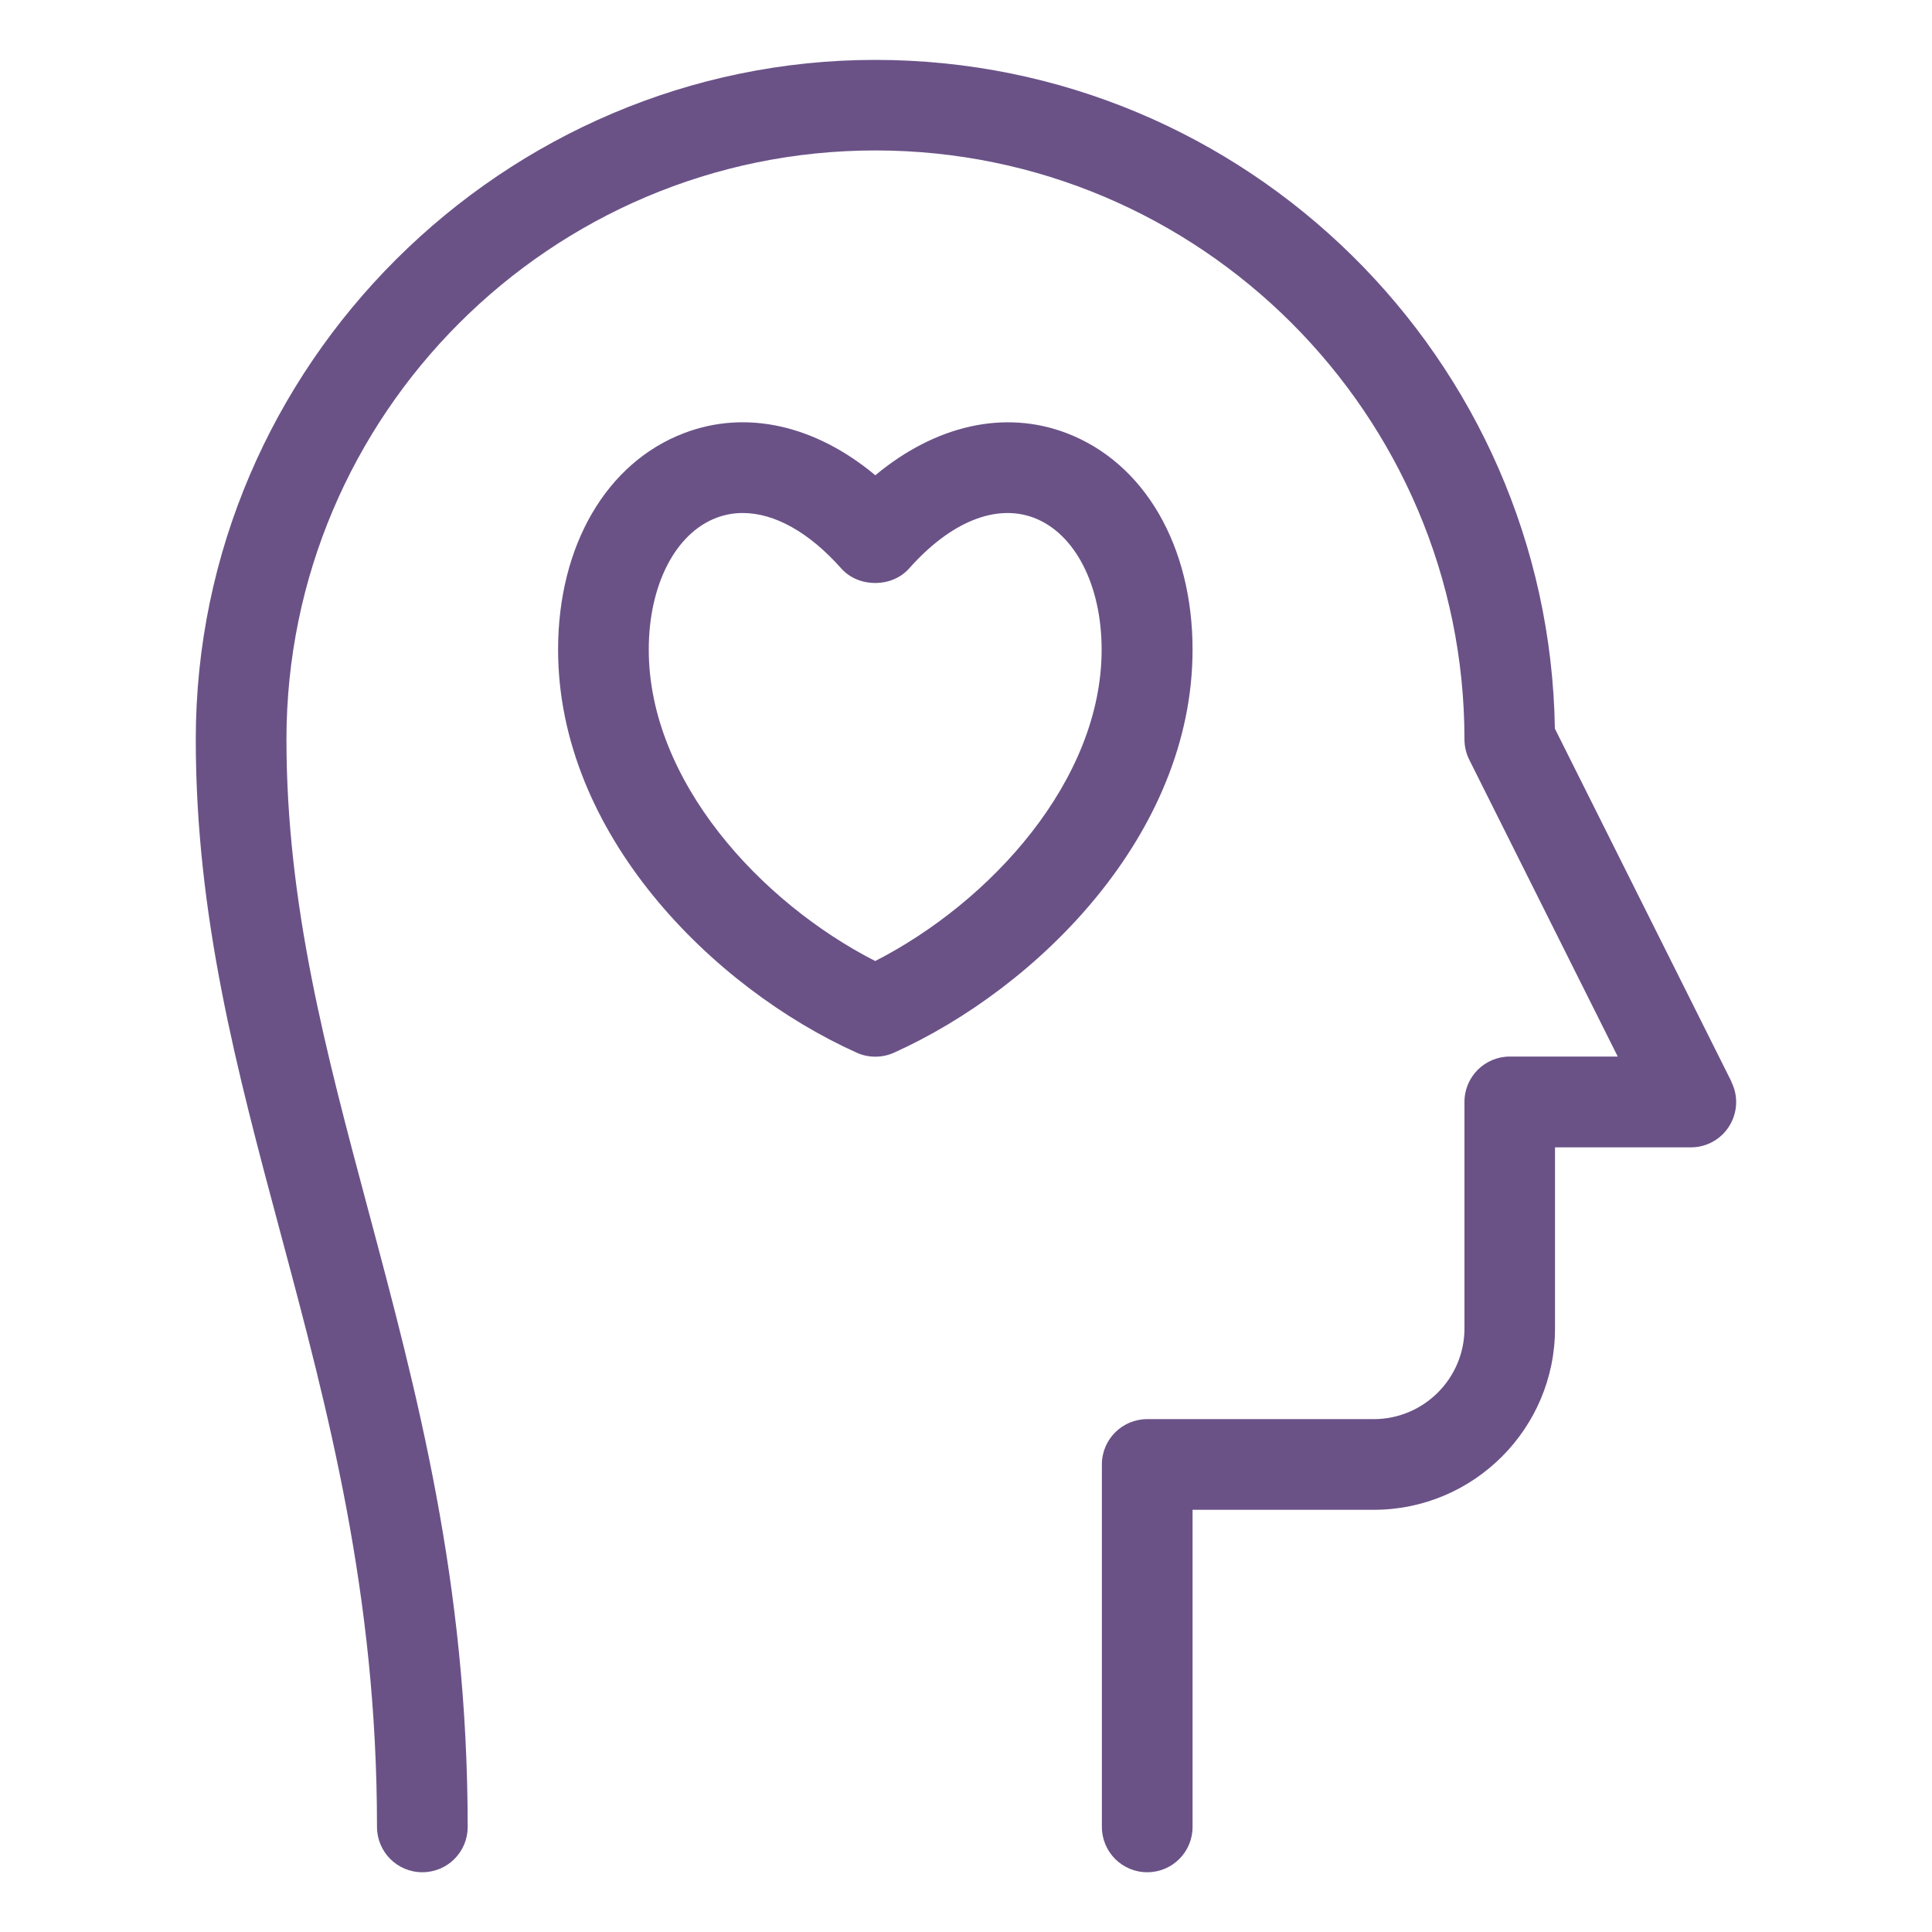
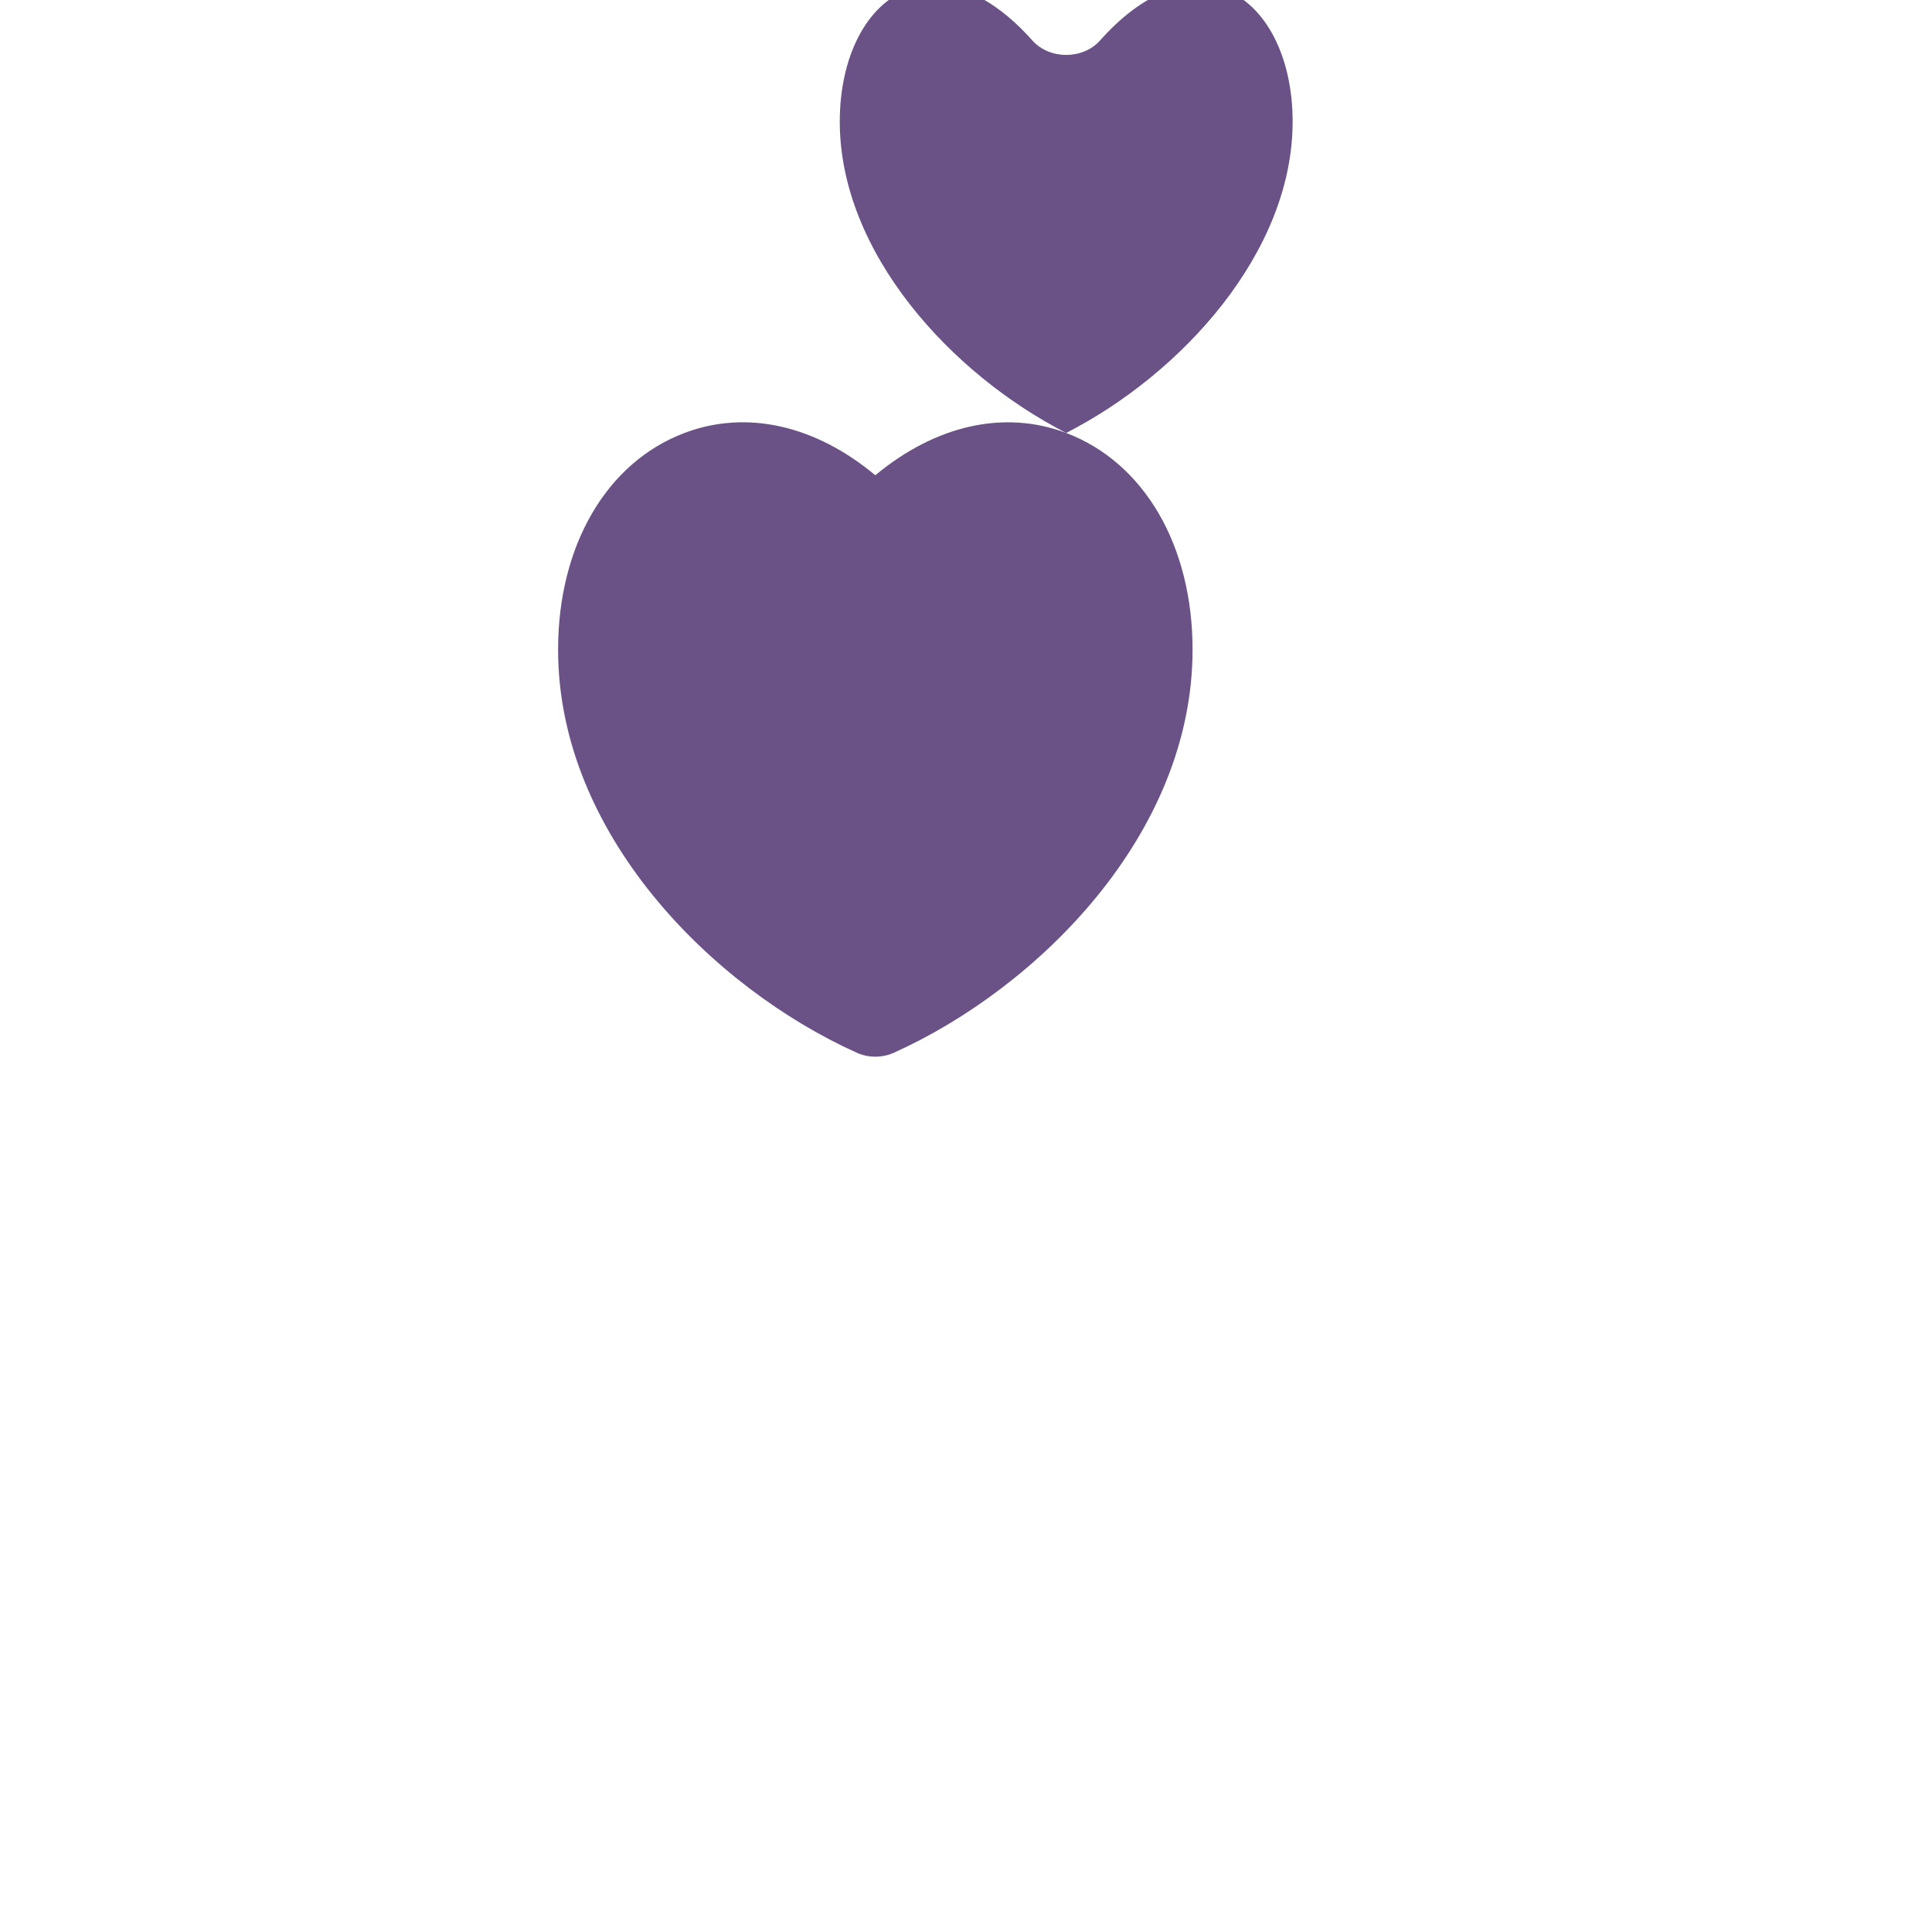
<svg xmlns="http://www.w3.org/2000/svg" id="Calque_1" data-name="Calque 1" viewBox="0 0 150 150">
  <defs>
    <style>
      .cls-1 {
        fill: #6a5287;
      }
    </style>
  </defs>
-   <path class="cls-1" d="m134.43,83.98l-13.71-27.41c-.45-28.71-23.95-51.92-52.76-51.92S15.2,28.31,15.2,57.41c0,13.75,3.19,25.67,6.57,38.29,3.69,13.78,7.5,28.03,7.5,46.14,0,1.94,1.57,3.52,3.52,3.52s3.52-1.57,3.52-3.52c0-19.03-3.94-33.73-7.74-47.96-3.25-12.16-6.33-23.64-6.33-36.47,0-25.22,20.52-45.73,45.73-45.73s45.73,20.52,45.73,45.73c0,.54.13,1.09.37,1.57l11.53,23.05h-8.38c-1.94,0-3.52,1.57-3.52,3.52v17.59c0,3.88-3.16,7.04-7.04,7.04h-17.59c-1.94,0-3.52,1.57-3.52,3.52v28.14c0,1.94,1.57,3.52,3.52,3.52s3.52-1.57,3.52-3.52v-24.62h14.07c7.76,0,14.07-6.31,14.07-14.07v-14.07h10.55c1.22,0,2.35-.63,2.99-1.67s.7-2.33.15-3.42Z" />
-   <path class="cls-1" d="m82.79,33.62c-4.82-1.83-10.17-.6-14.83,3.28-4.66-3.89-10.02-5.11-14.83-3.28-6.04,2.29-9.8,8.74-9.8,16.82,0,14.33,12.02,26.26,23.18,31.29.46.21.96.31,1.45.31s.99-.1,1.45-.31c11.16-5.03,23.18-16.96,23.18-31.29,0-8.08-3.75-14.52-9.8-16.82Zm-14.83,41c-8.96-4.58-17.59-14.02-17.59-24.18,0-5.01,2.06-9.03,5.26-10.24.66-.25,1.34-.37,2.04-.37,2.46,0,5.15,1.49,7.65,4.31,1.34,1.5,3.92,1.5,5.26,0,3.22-3.63,6.74-5.05,9.69-3.94,3.2,1.22,5.26,5.24,5.26,10.24,0,10.15-8.63,19.6-17.59,24.18Z" />
+   <path class="cls-1" d="m82.79,33.62c-4.82-1.83-10.17-.6-14.83,3.28-4.66-3.89-10.02-5.11-14.83-3.28-6.04,2.29-9.8,8.74-9.8,16.82,0,14.33,12.02,26.26,23.18,31.29.46.21.96.31,1.45.31s.99-.1,1.45-.31c11.16-5.03,23.18-16.96,23.18-31.29,0-8.08-3.75-14.52-9.8-16.82Zc-8.96-4.58-17.59-14.02-17.59-24.18,0-5.01,2.06-9.03,5.26-10.24.66-.25,1.34-.37,2.04-.37,2.46,0,5.15,1.49,7.65,4.31,1.34,1.5,3.92,1.5,5.26,0,3.22-3.63,6.74-5.05,9.69-3.94,3.2,1.22,5.26,5.24,5.26,10.24,0,10.15-8.63,19.6-17.59,24.18Z" />
</svg>